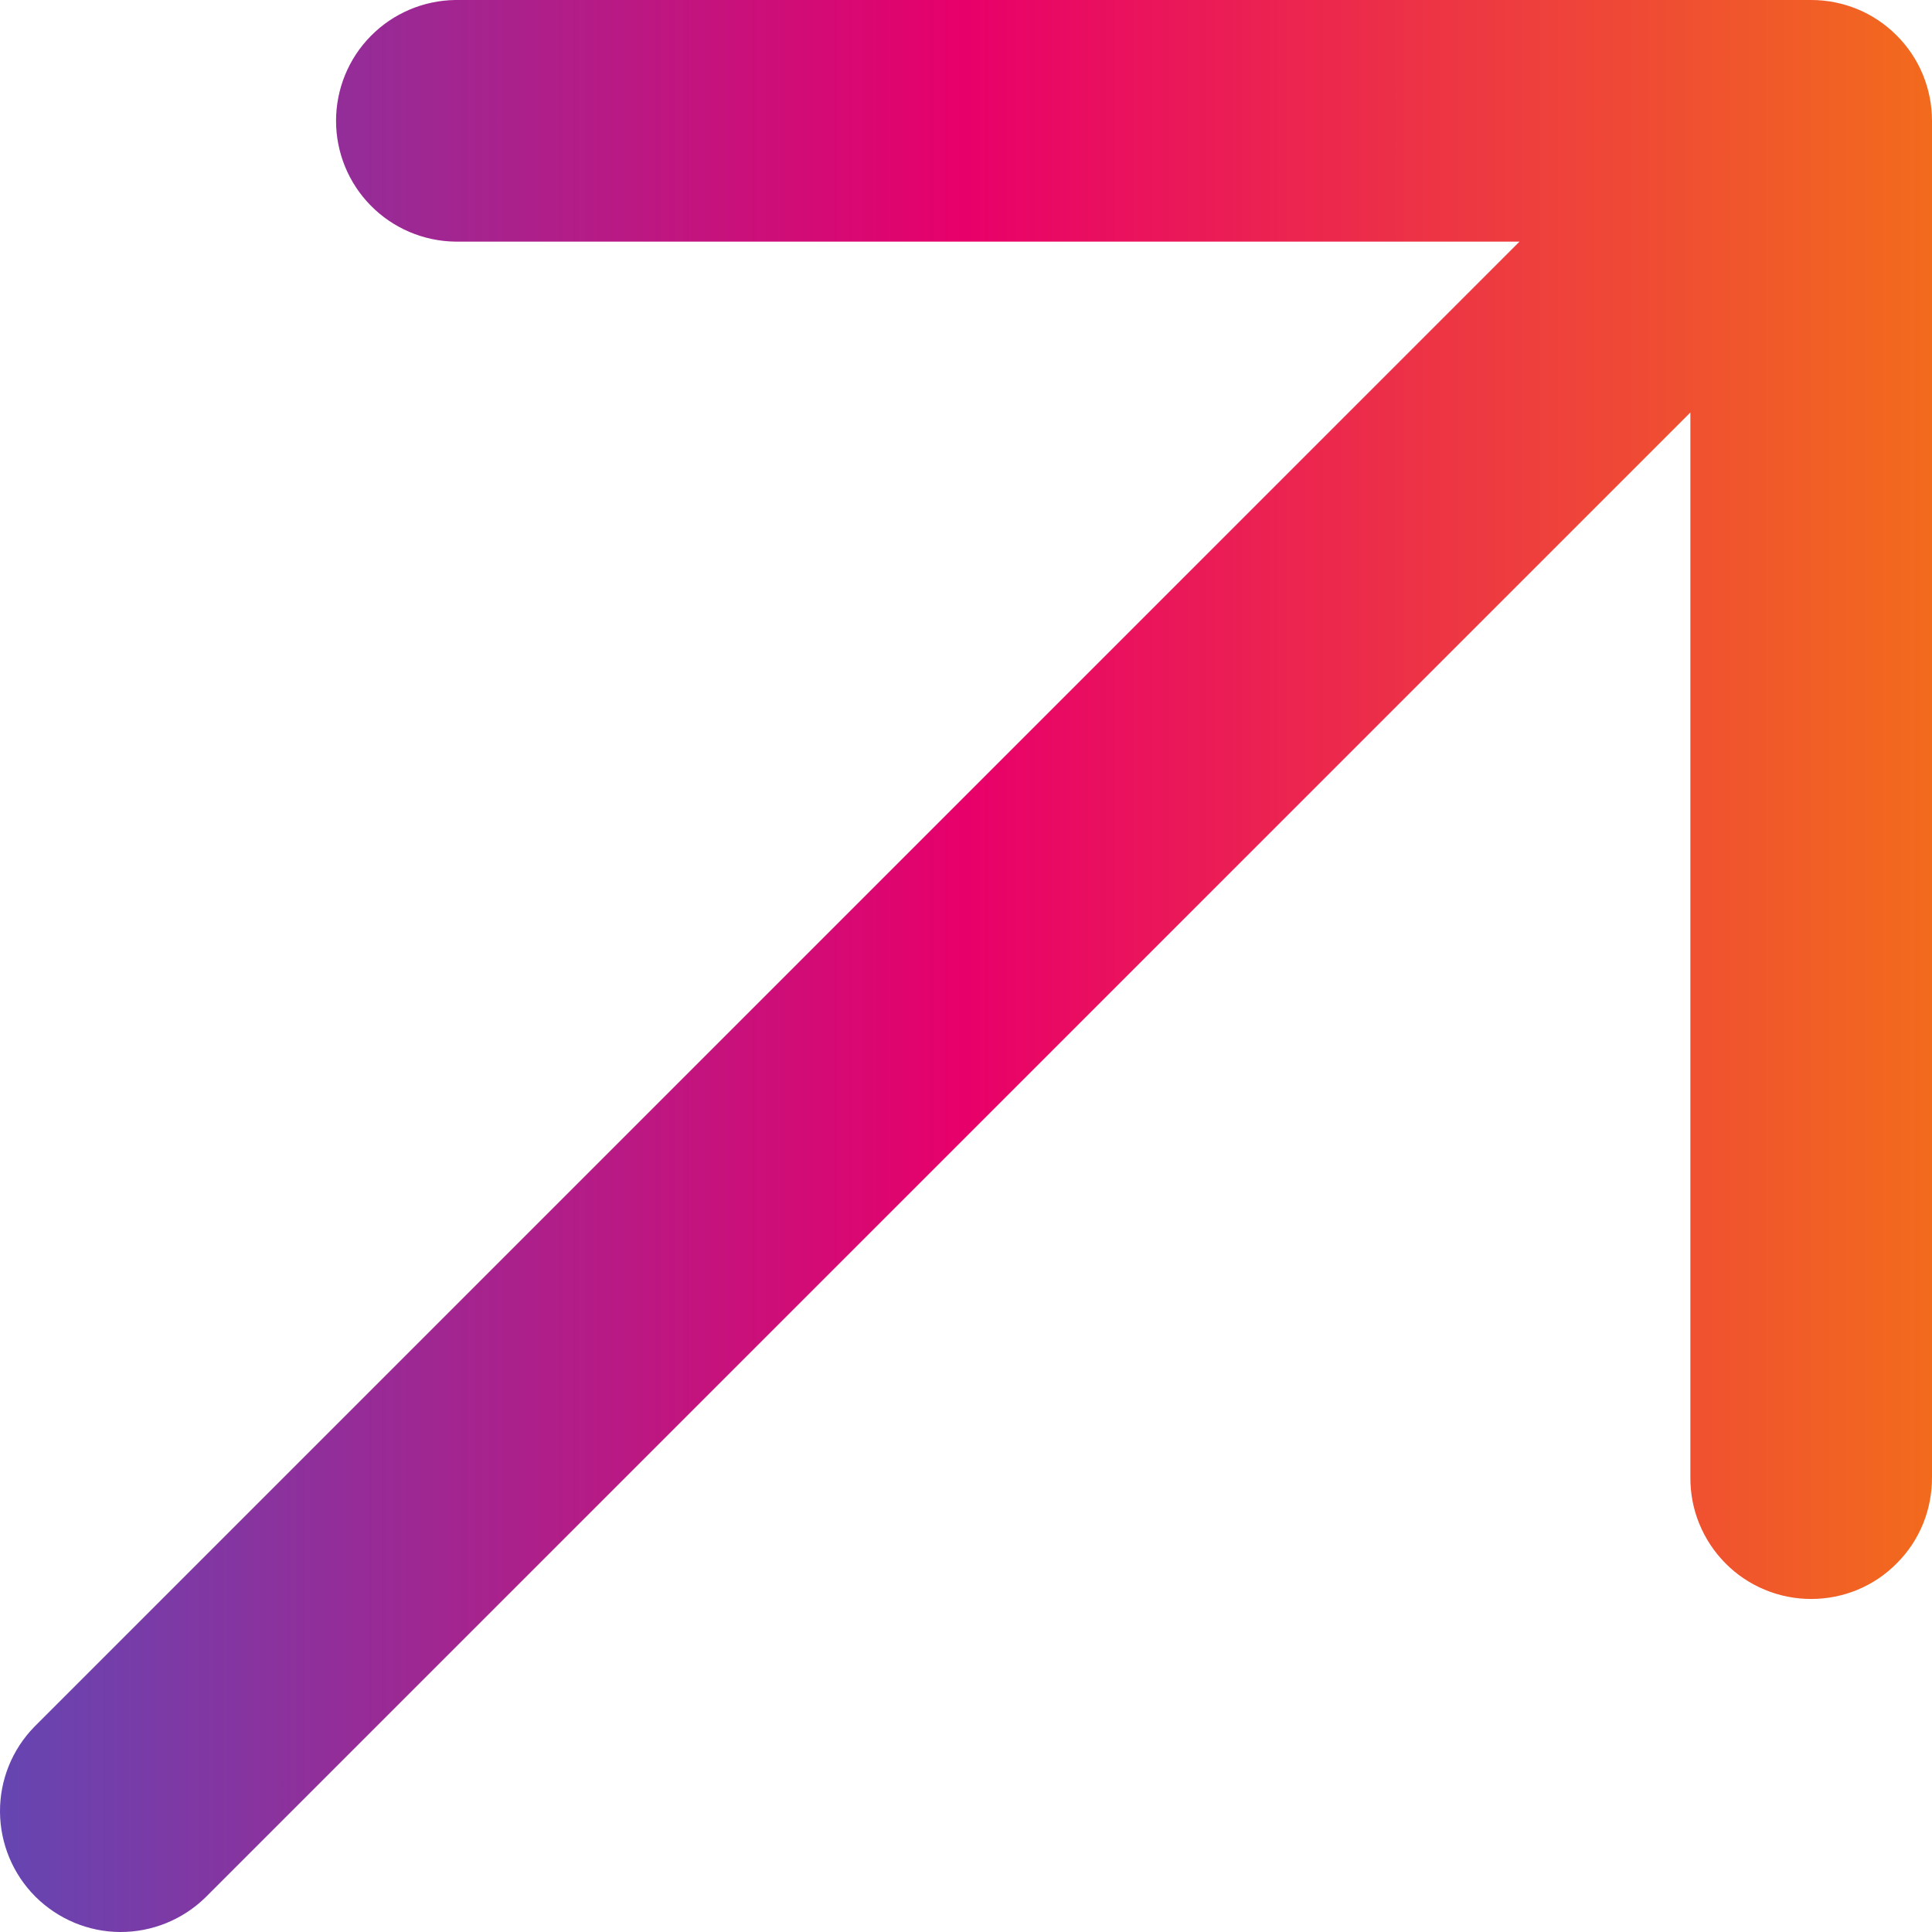
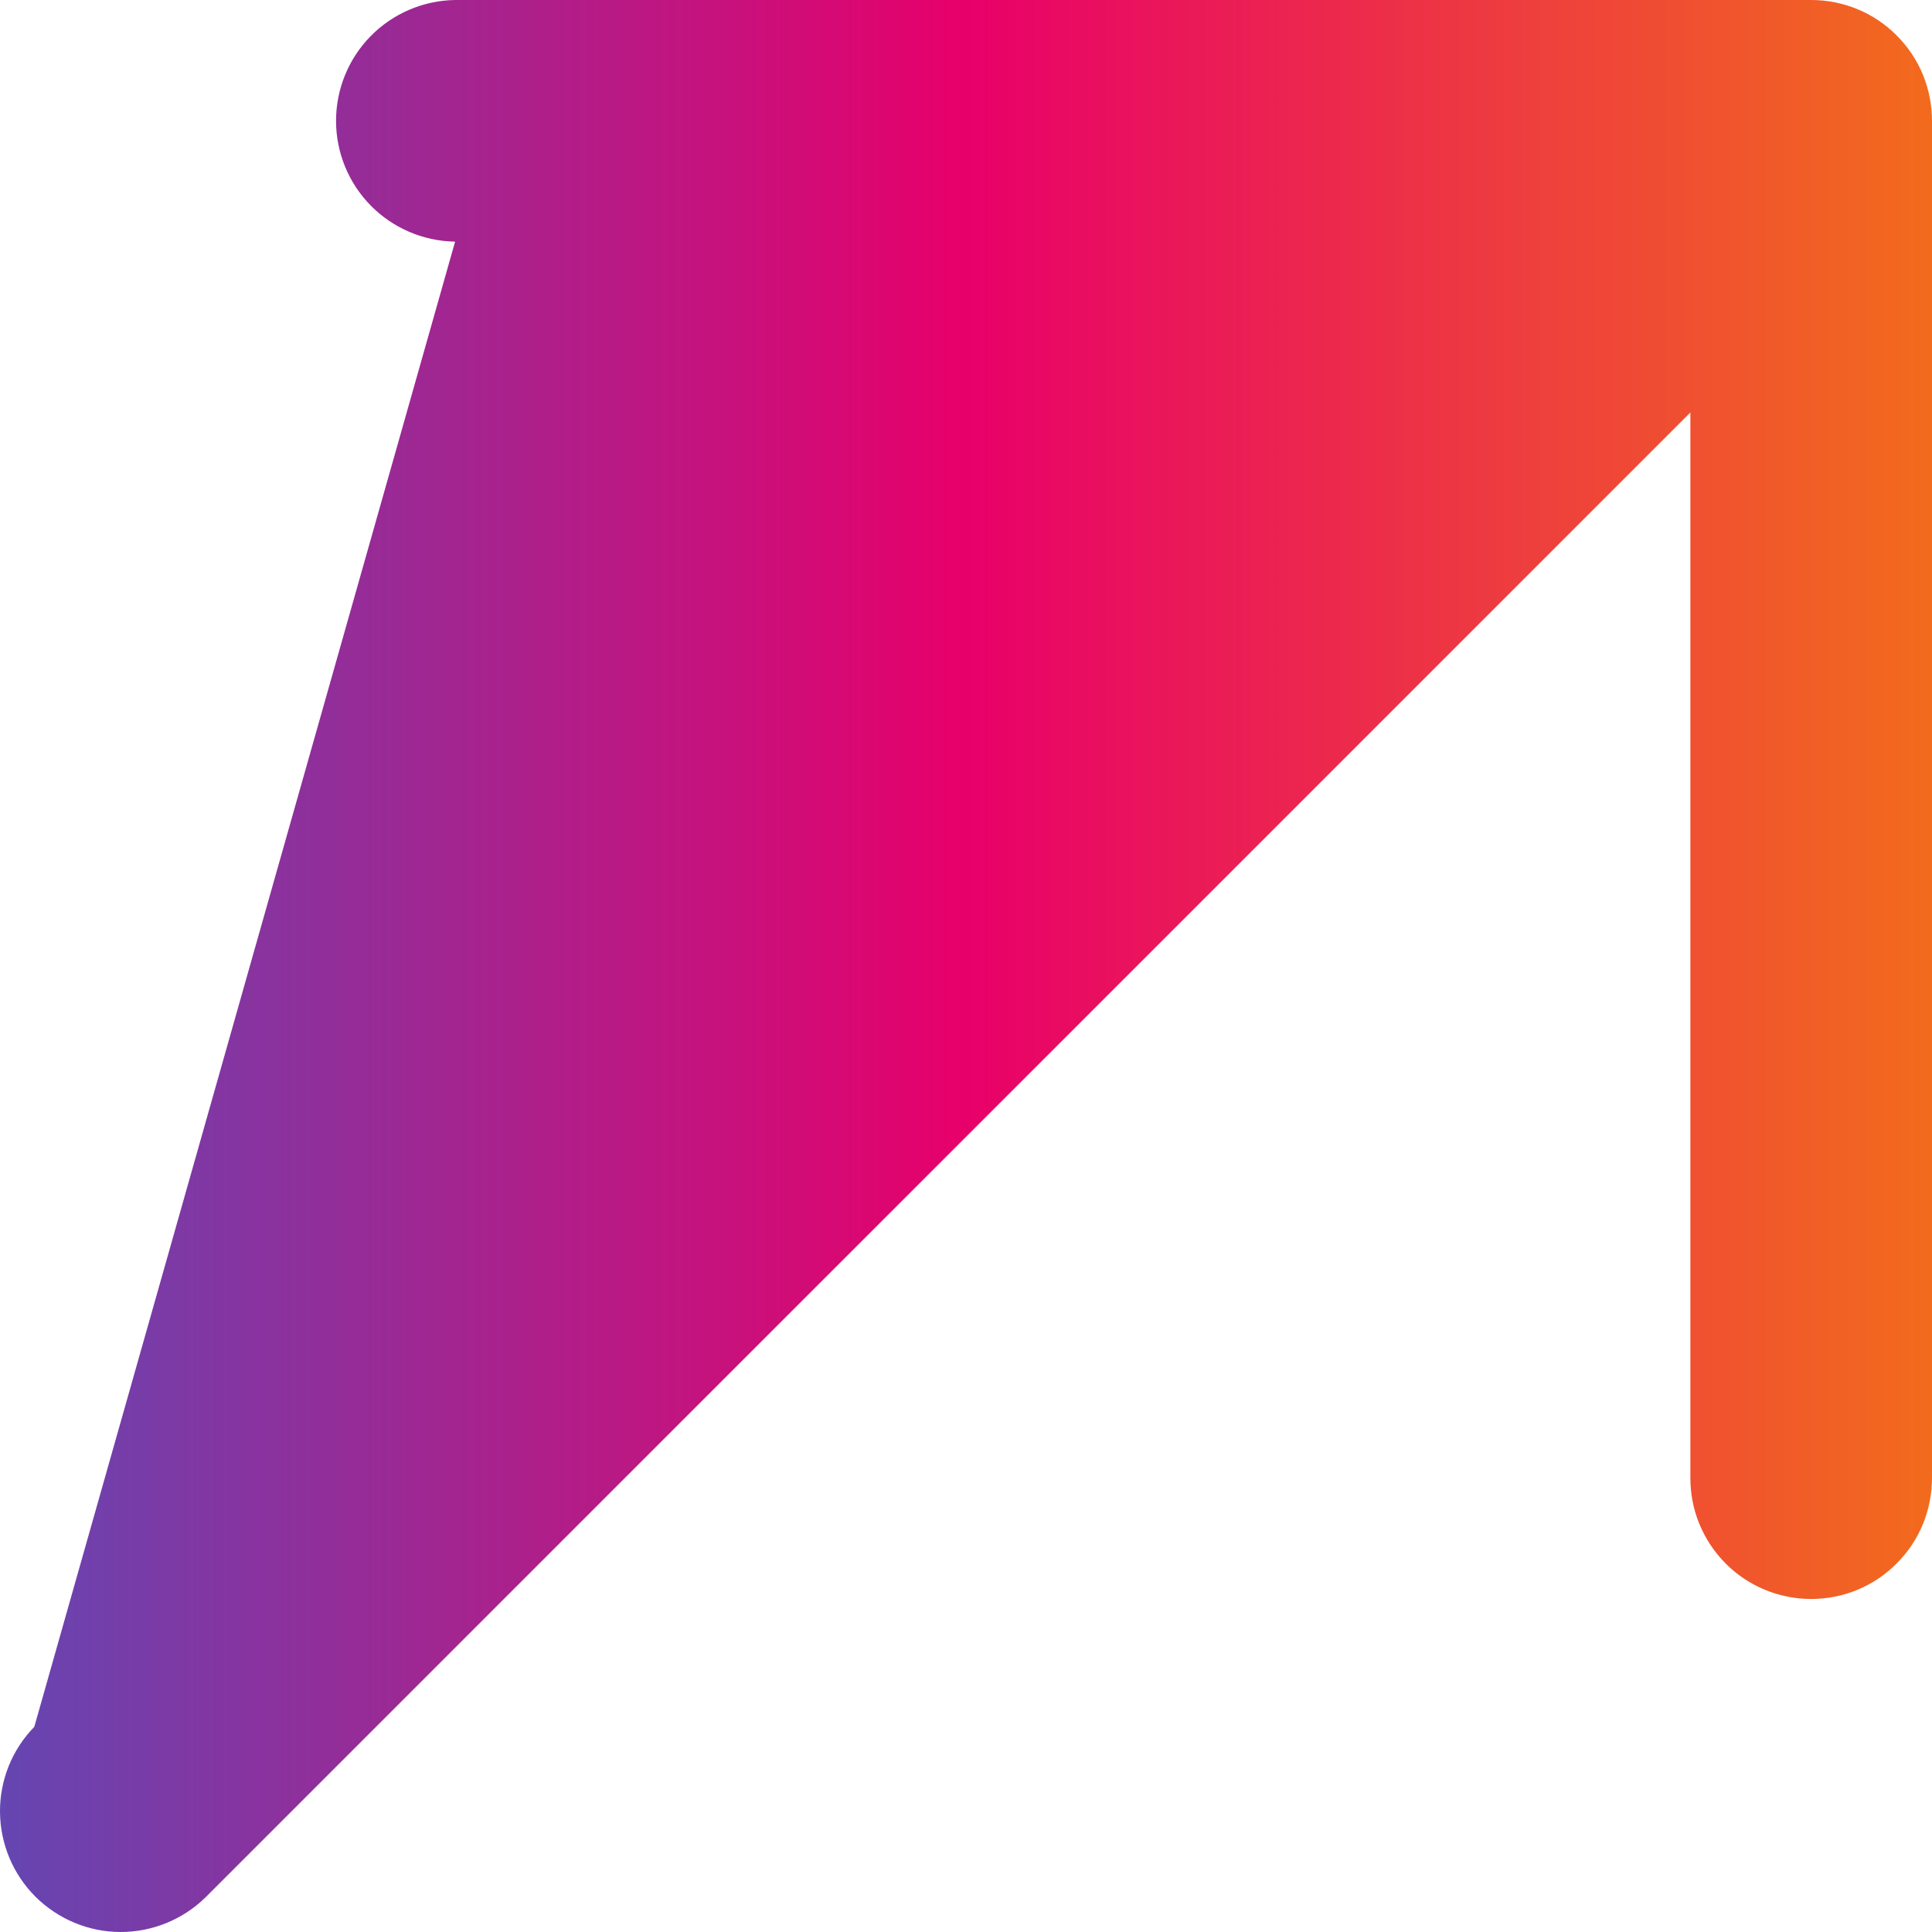
<svg xmlns="http://www.w3.org/2000/svg" width="16" height="16" viewBox="0 0 16 16" fill="none">
-   <path fill-rule="evenodd" clip-rule="evenodd" d="M16 1C16 0.869 15.974 0.739 15.924 0.617C15.874 0.496 15.8 0.386 15.707 0.293C15.614 0.2 15.504 0.126 15.383 0.076C15.261 0.026 15.132 1.40142e-05 15 0H3.769C3.506 0.004 3.255 0.111 3.071 0.298C2.886 0.485 2.783 0.738 2.783 1.001C2.783 1.263 2.886 1.516 3.071 1.703C3.255 1.89 3.506 1.997 3.769 2.001H12.584L0.284 14.301C0.1 14.489 -0.002 14.743 -0 15.006C0.002 15.269 0.107 15.521 0.293 15.707C0.48 15.893 0.732 15.999 0.995 16C1.258 16.001 1.511 15.899 1.7 15.715L13.999 3.416V12.231C13.998 12.364 14.022 12.495 14.072 12.617C14.122 12.74 14.195 12.851 14.288 12.945C14.381 13.04 14.492 13.114 14.614 13.165C14.736 13.216 14.867 13.242 14.999 13.242C15.132 13.242 15.263 13.216 15.385 13.165C15.507 13.114 15.617 13.04 15.71 12.945C15.804 12.851 15.877 12.74 15.927 12.617C15.976 12.495 16.001 12.364 16 12.231L16 1Z" fill="url(#paint0_linear_1100_2884)" />
+   <path fill-rule="evenodd" clip-rule="evenodd" d="M16 1C16 0.869 15.974 0.739 15.924 0.617C15.874 0.496 15.8 0.386 15.707 0.293C15.614 0.2 15.504 0.126 15.383 0.076C15.261 0.026 15.132 1.40142e-05 15 0H3.769C3.506 0.004 3.255 0.111 3.071 0.298C2.886 0.485 2.783 0.738 2.783 1.001C2.783 1.263 2.886 1.516 3.071 1.703C3.255 1.89 3.506 1.997 3.769 2.001L0.284 14.301C0.1 14.489 -0.002 14.743 -0 15.006C0.002 15.269 0.107 15.521 0.293 15.707C0.48 15.893 0.732 15.999 0.995 16C1.258 16.001 1.511 15.899 1.7 15.715L13.999 3.416V12.231C13.998 12.364 14.022 12.495 14.072 12.617C14.122 12.74 14.195 12.851 14.288 12.945C14.381 13.04 14.492 13.114 14.614 13.165C14.736 13.216 14.867 13.242 14.999 13.242C15.132 13.242 15.263 13.216 15.385 13.165C15.507 13.114 15.617 13.04 15.71 12.945C15.804 12.851 15.877 12.74 15.927 12.617C15.976 12.495 16.001 12.364 16 12.231L16 1Z" fill="url(#paint0_linear_1100_2884)" />
  <defs>
    <linearGradient id="paint0_linear_1100_2884" x1="-0" y1="8" x2="16" y2="8" gradientUnits="userSpaceOnUse">
      <stop stop-color="#6546B2" />
      <stop offset="0.5" stop-color="#E8006A" />
      <stop offset="1" stop-color="#F26B1D" />
    </linearGradient>
  </defs>
</svg>